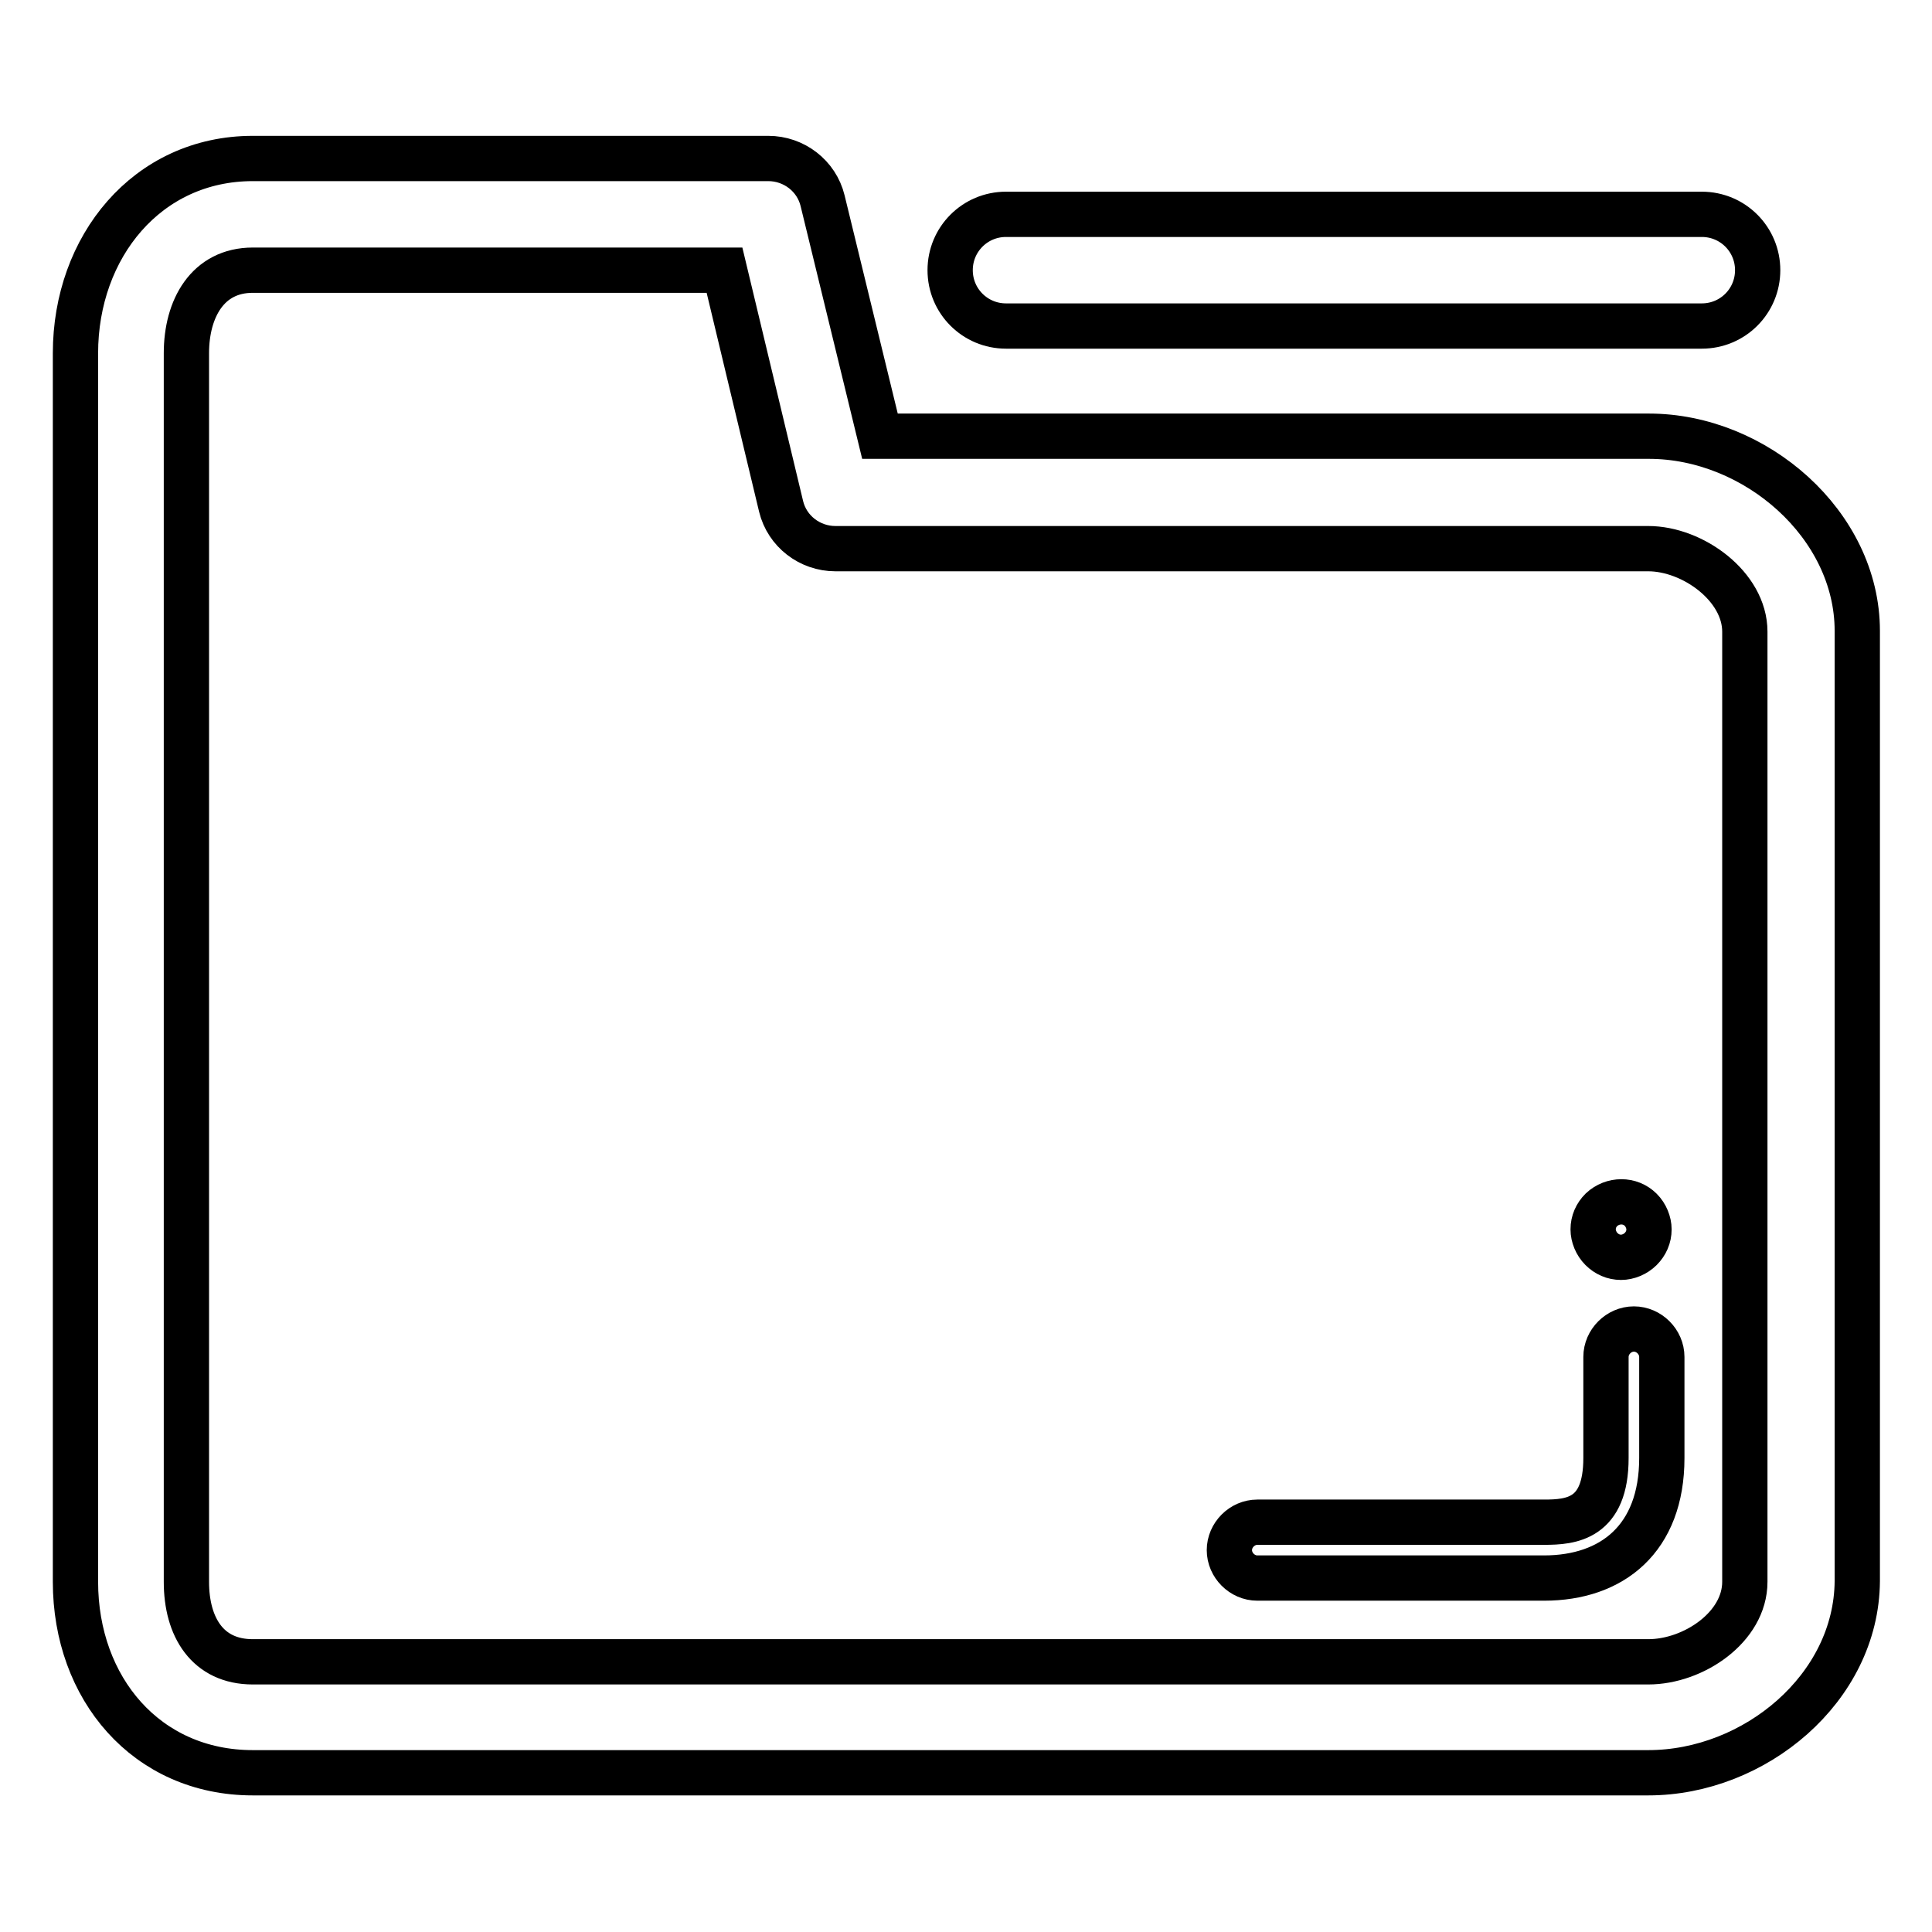
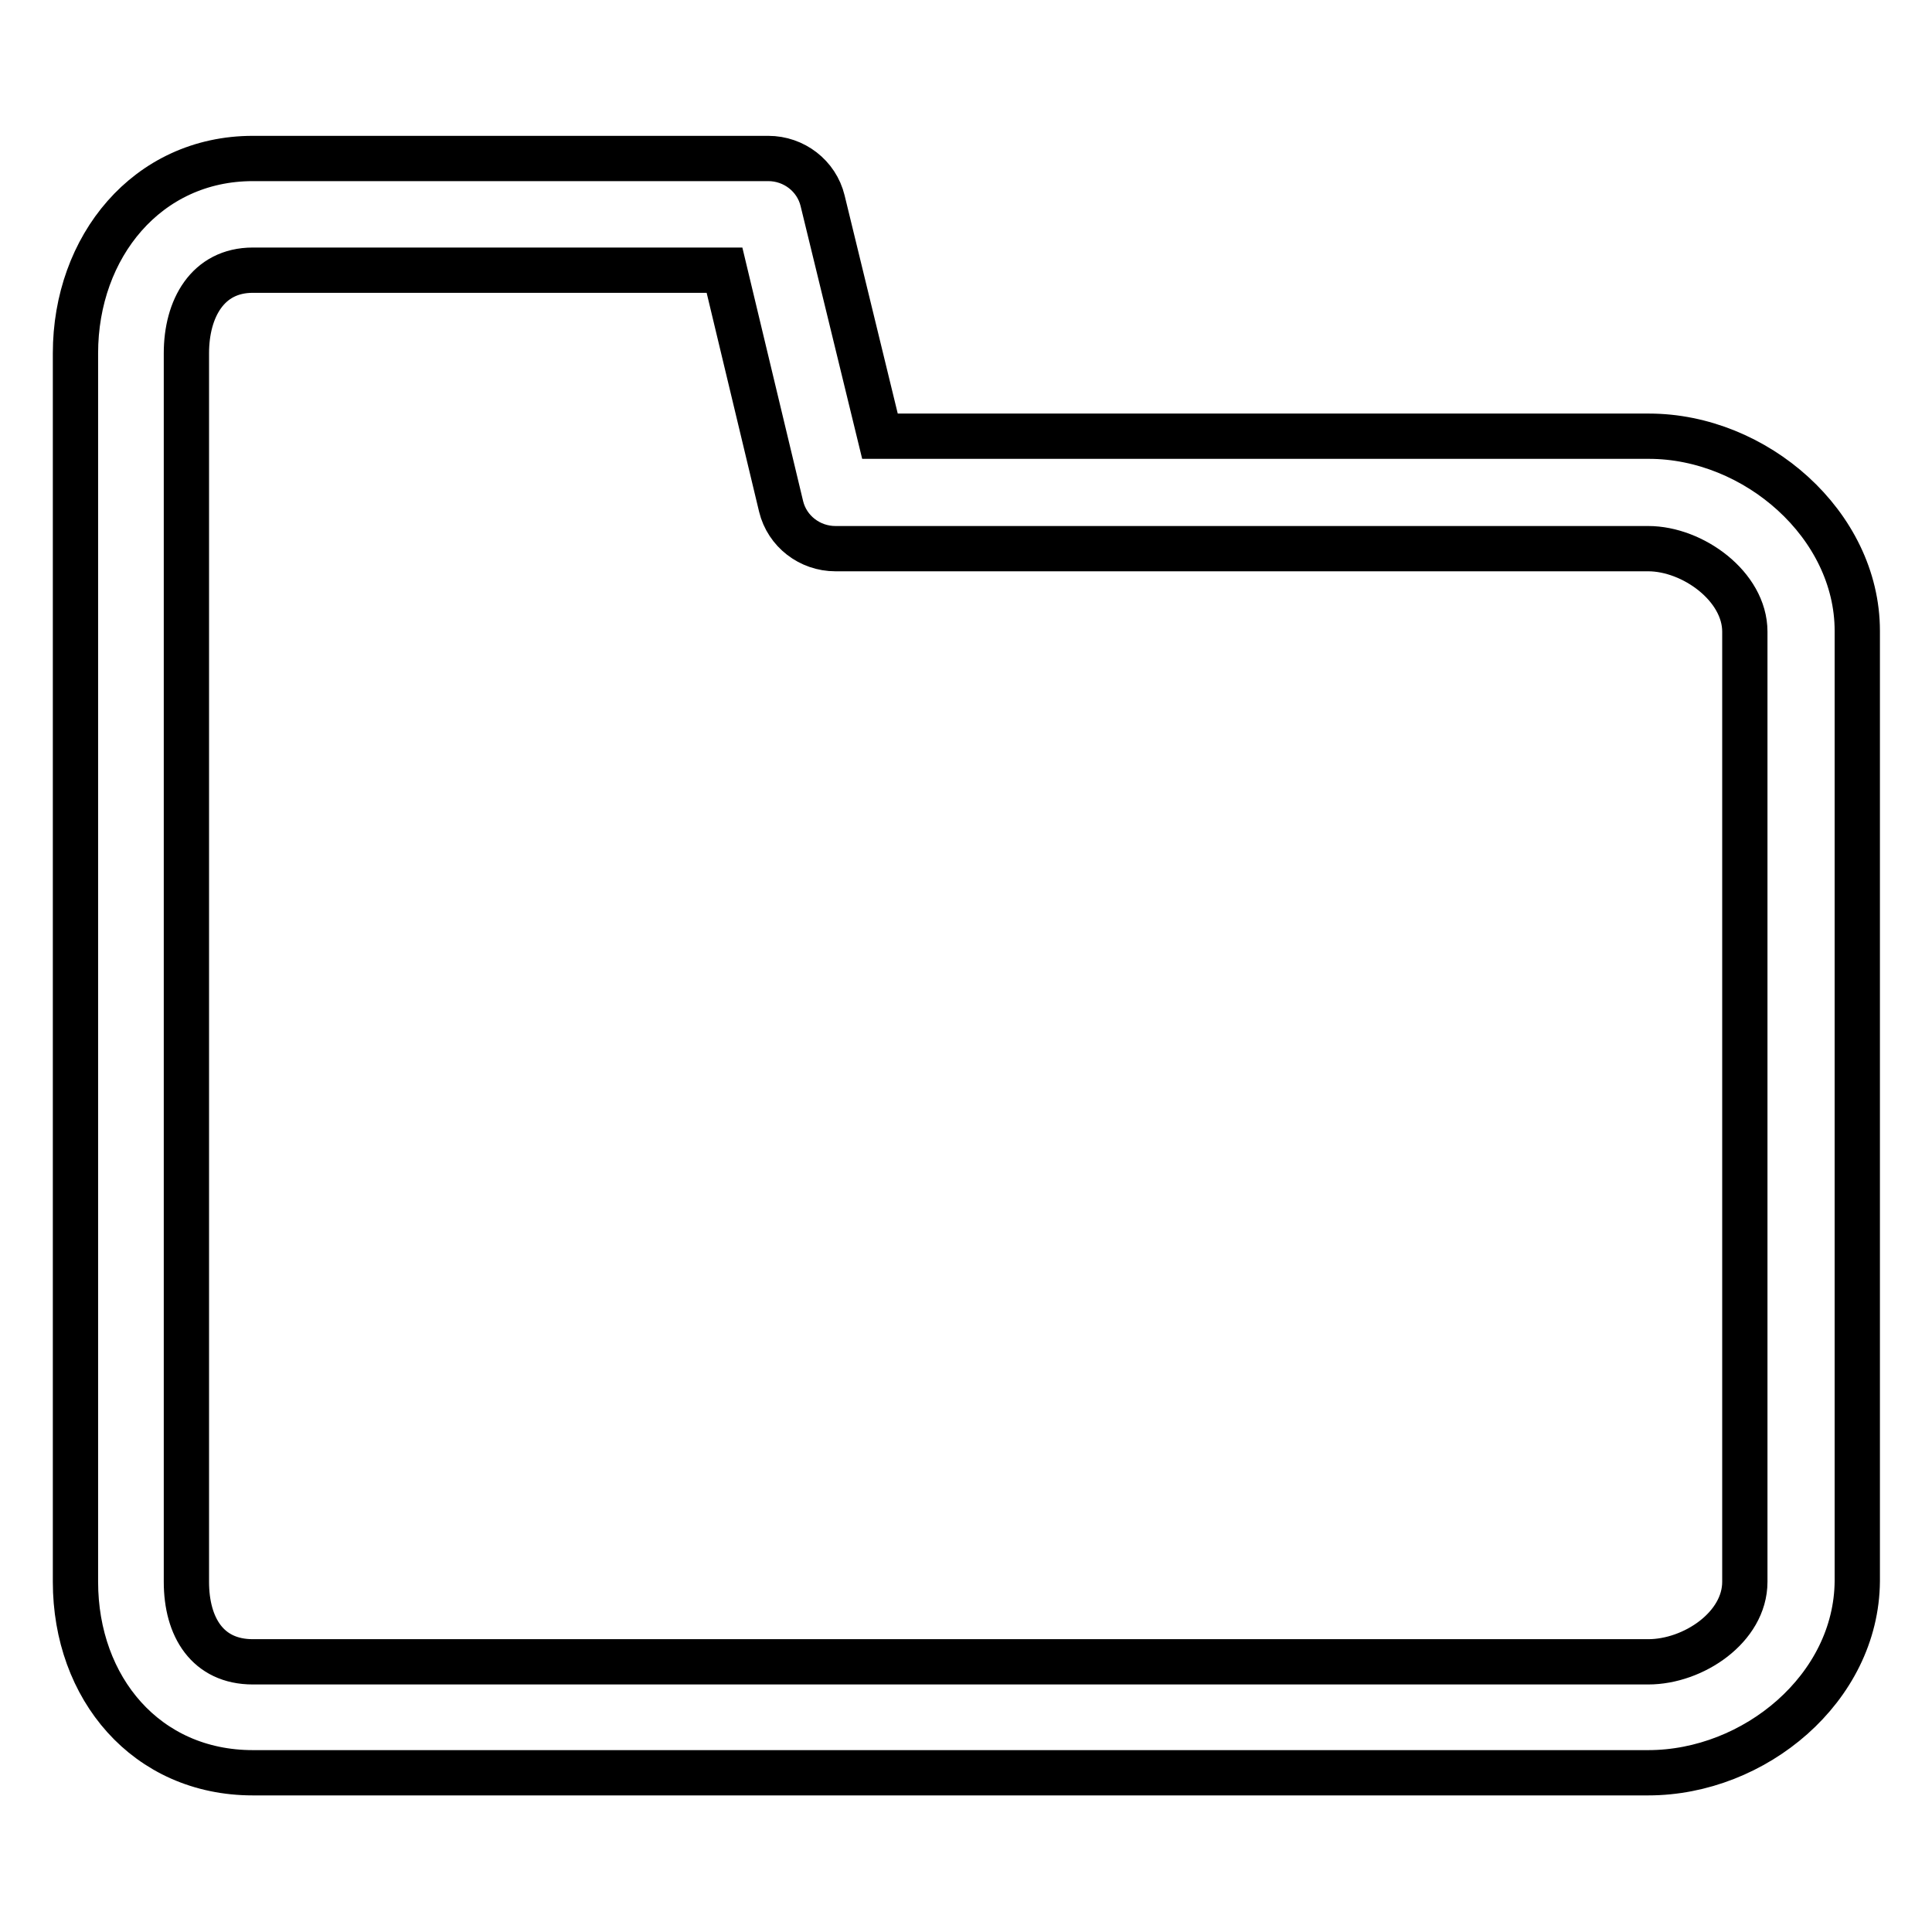
<svg xmlns="http://www.w3.org/2000/svg" version="1.1" x="0px" y="0px" viewBox="0 0 256 256" enable-background="new 0 0 256 256" xml:space="preserve">
  <g>
    <path stroke-width="6" fill-opacity="0" stroke="#000000" d="M218.4,234.9H33.5c-14.1,0-23.5-11.2-23.5-25.3V46.8c0-14.1,9.5-25.8,23.5-25.8h68.3c3.4,0,6.4,2.3,7.2,5.6 l7.6,31.2h101.9c14.1,0,27.6,11.7,27.6,25.8v125.9C246,223.7,232.5,234.9,218.4,234.9z M33.5,35.8c-6,0-8.8,5.1-8.8,11v162.8 c0,6,2.8,10.6,8.8,10.6h184.9c6,0,12.8-4.6,12.8-10.6V83.7c0-6-6.9-11-12.8-11H110.7c-3.4,0-6.4-2.3-7.2-5.6L96,35.8H33.5z" />
-     <path stroke-width="6" fill-opacity="0" stroke="#000000" d="M204.6,209.1h-38c-2,0-3.7-1.7-3.7-3.7c0-2,1.7-3.7,3.7-3.7h38c3.6,0,8.2-0.4,8.2-8.5v-13.4 c0-2,1.7-3.7,3.7-3.7c2,0,3.7,1.7,3.7,3.7l0,0v13.4C220.2,203.9,213.6,209.1,204.6,209.1z M214.8,166.6c-1,0-1.9-0.4-2.6-1.1 c-0.7-0.7-1.1-1.7-1.1-2.6c0-1,0.4-1.9,1.1-2.6c1.5-1.4,3.8-1.4,5.2,0c0.7,0.7,1.1,1.7,1.1,2.6c0,1-0.4,1.9-1.1,2.6 C216.7,166.2,215.7,166.6,214.8,166.6z M225.5,43.2h-92.2c-4.1,0-7.4-3.3-7.4-7.4c0-4.1,3.3-7.4,7.4-7.4h92.2 c4.1,0,7.4,3.3,7.4,7.4C232.9,39.9,229.6,43.2,225.5,43.2z" />
  </g>
</svg>